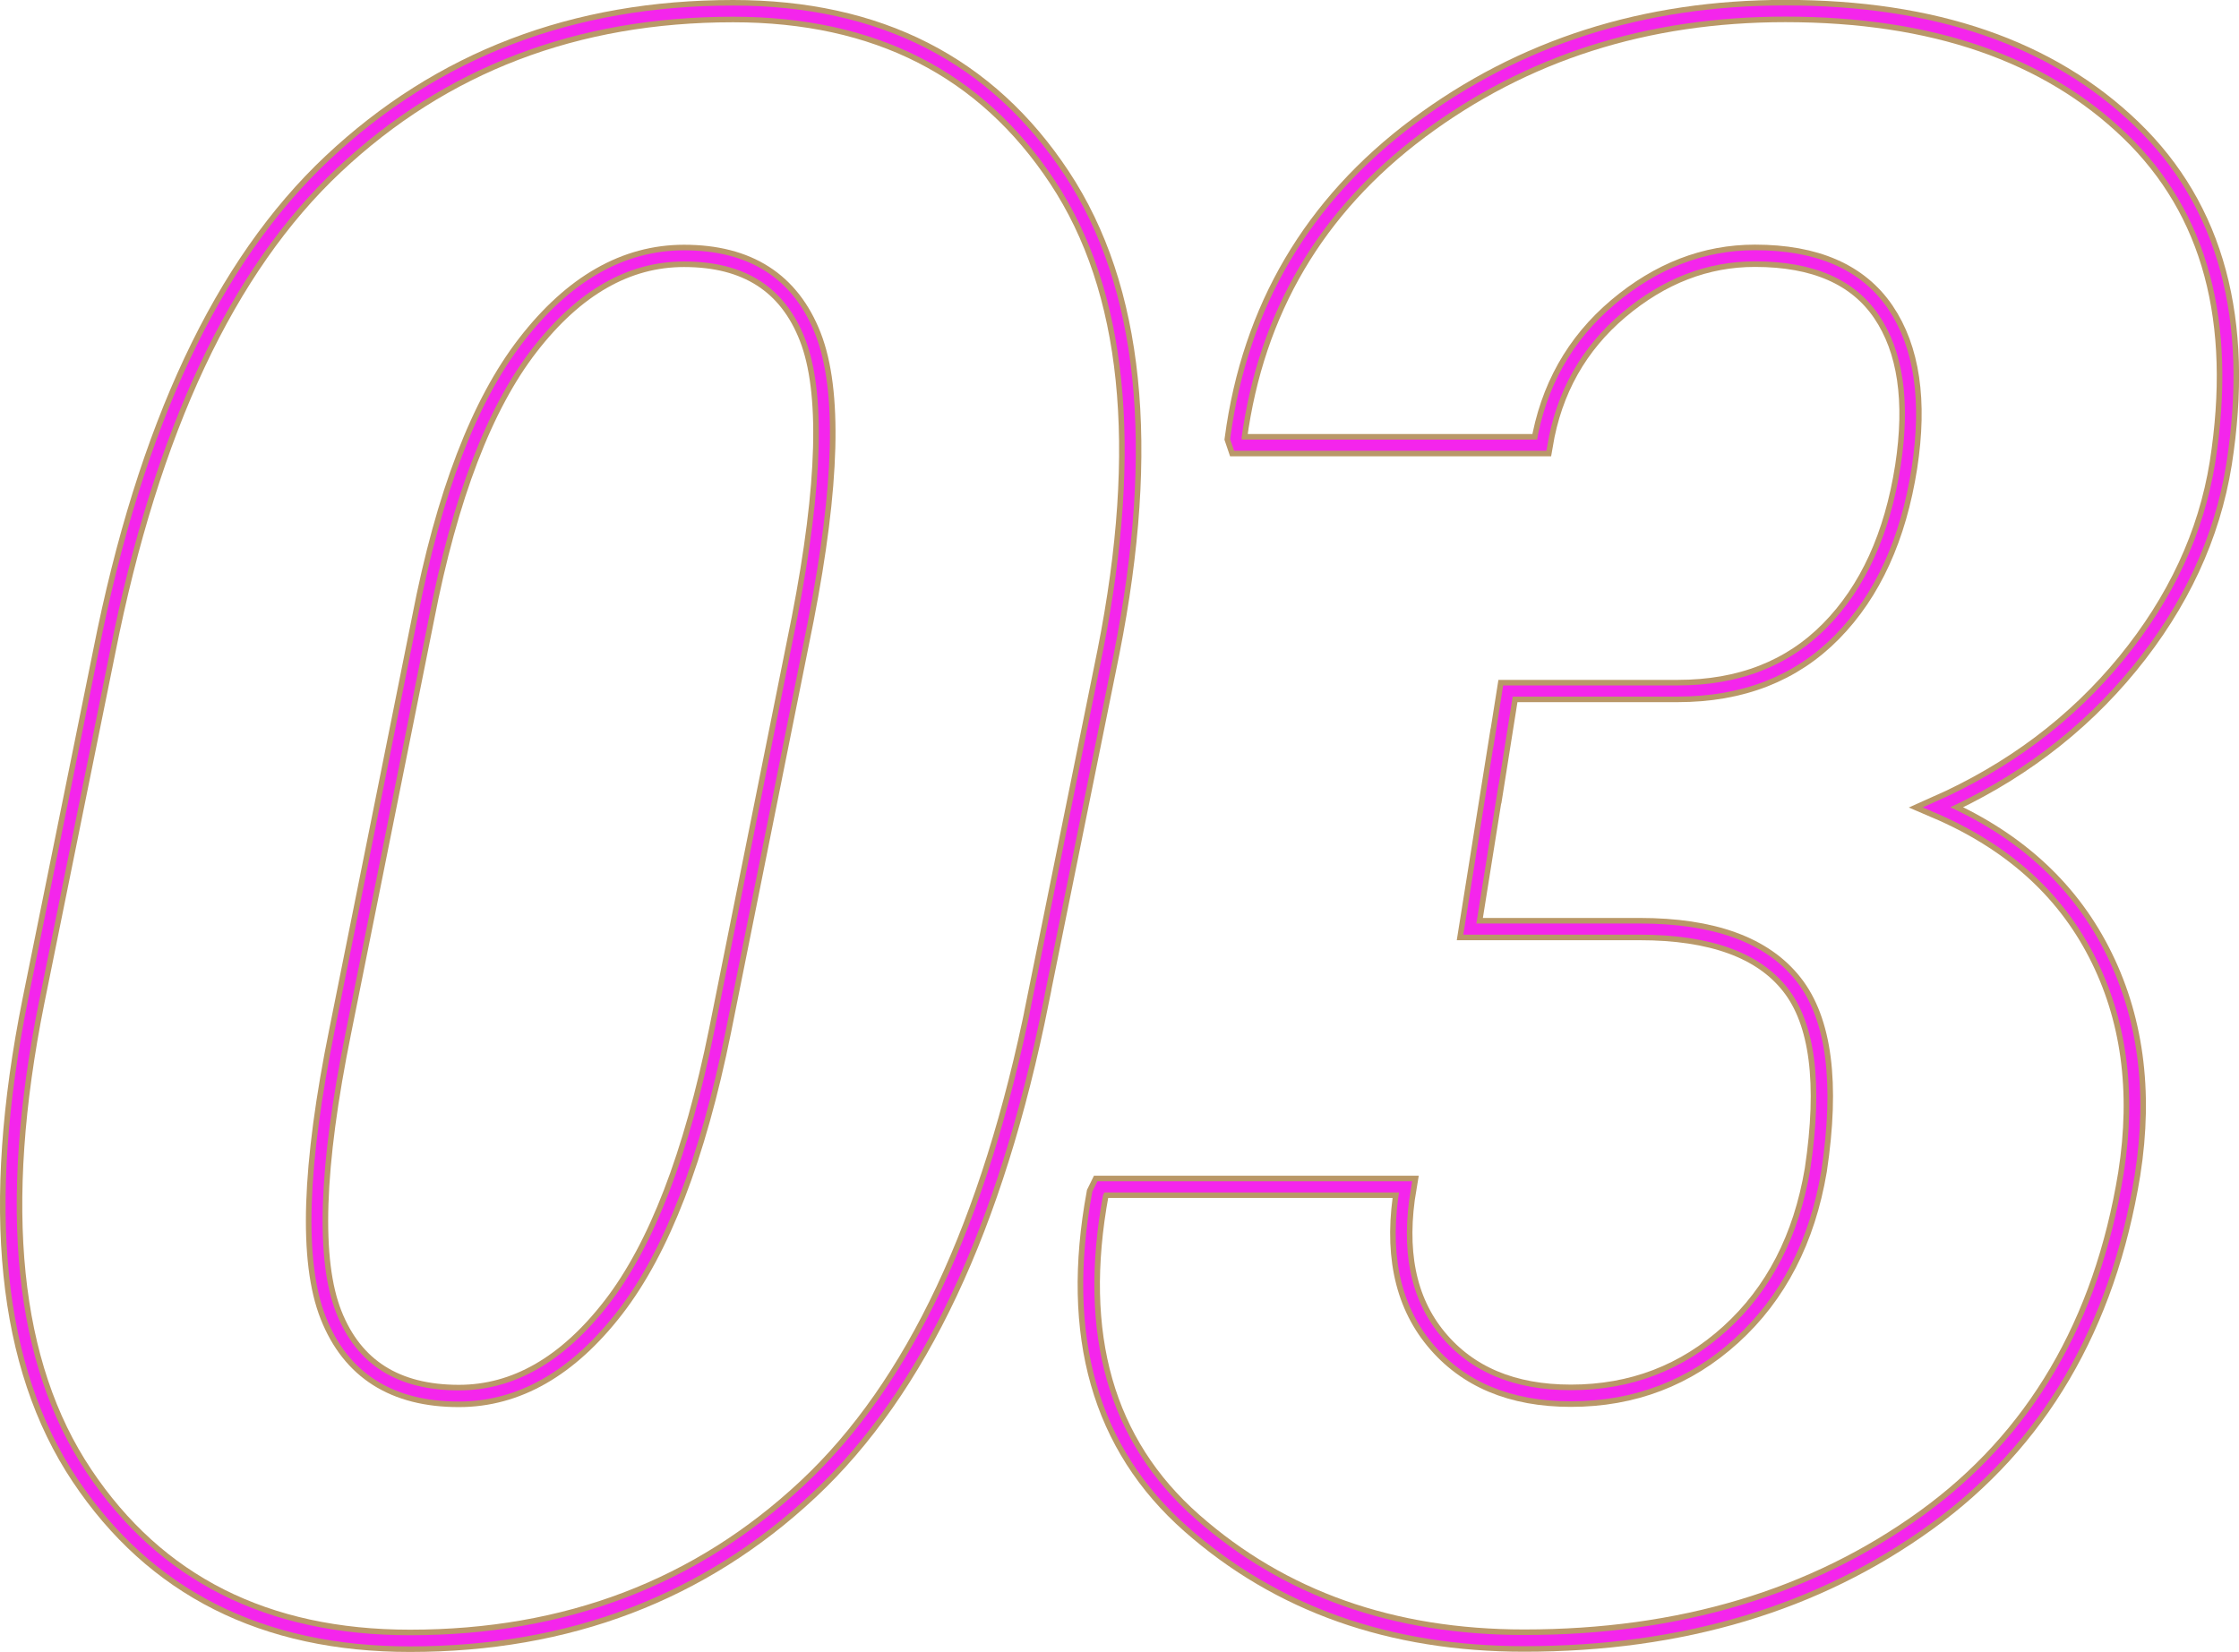
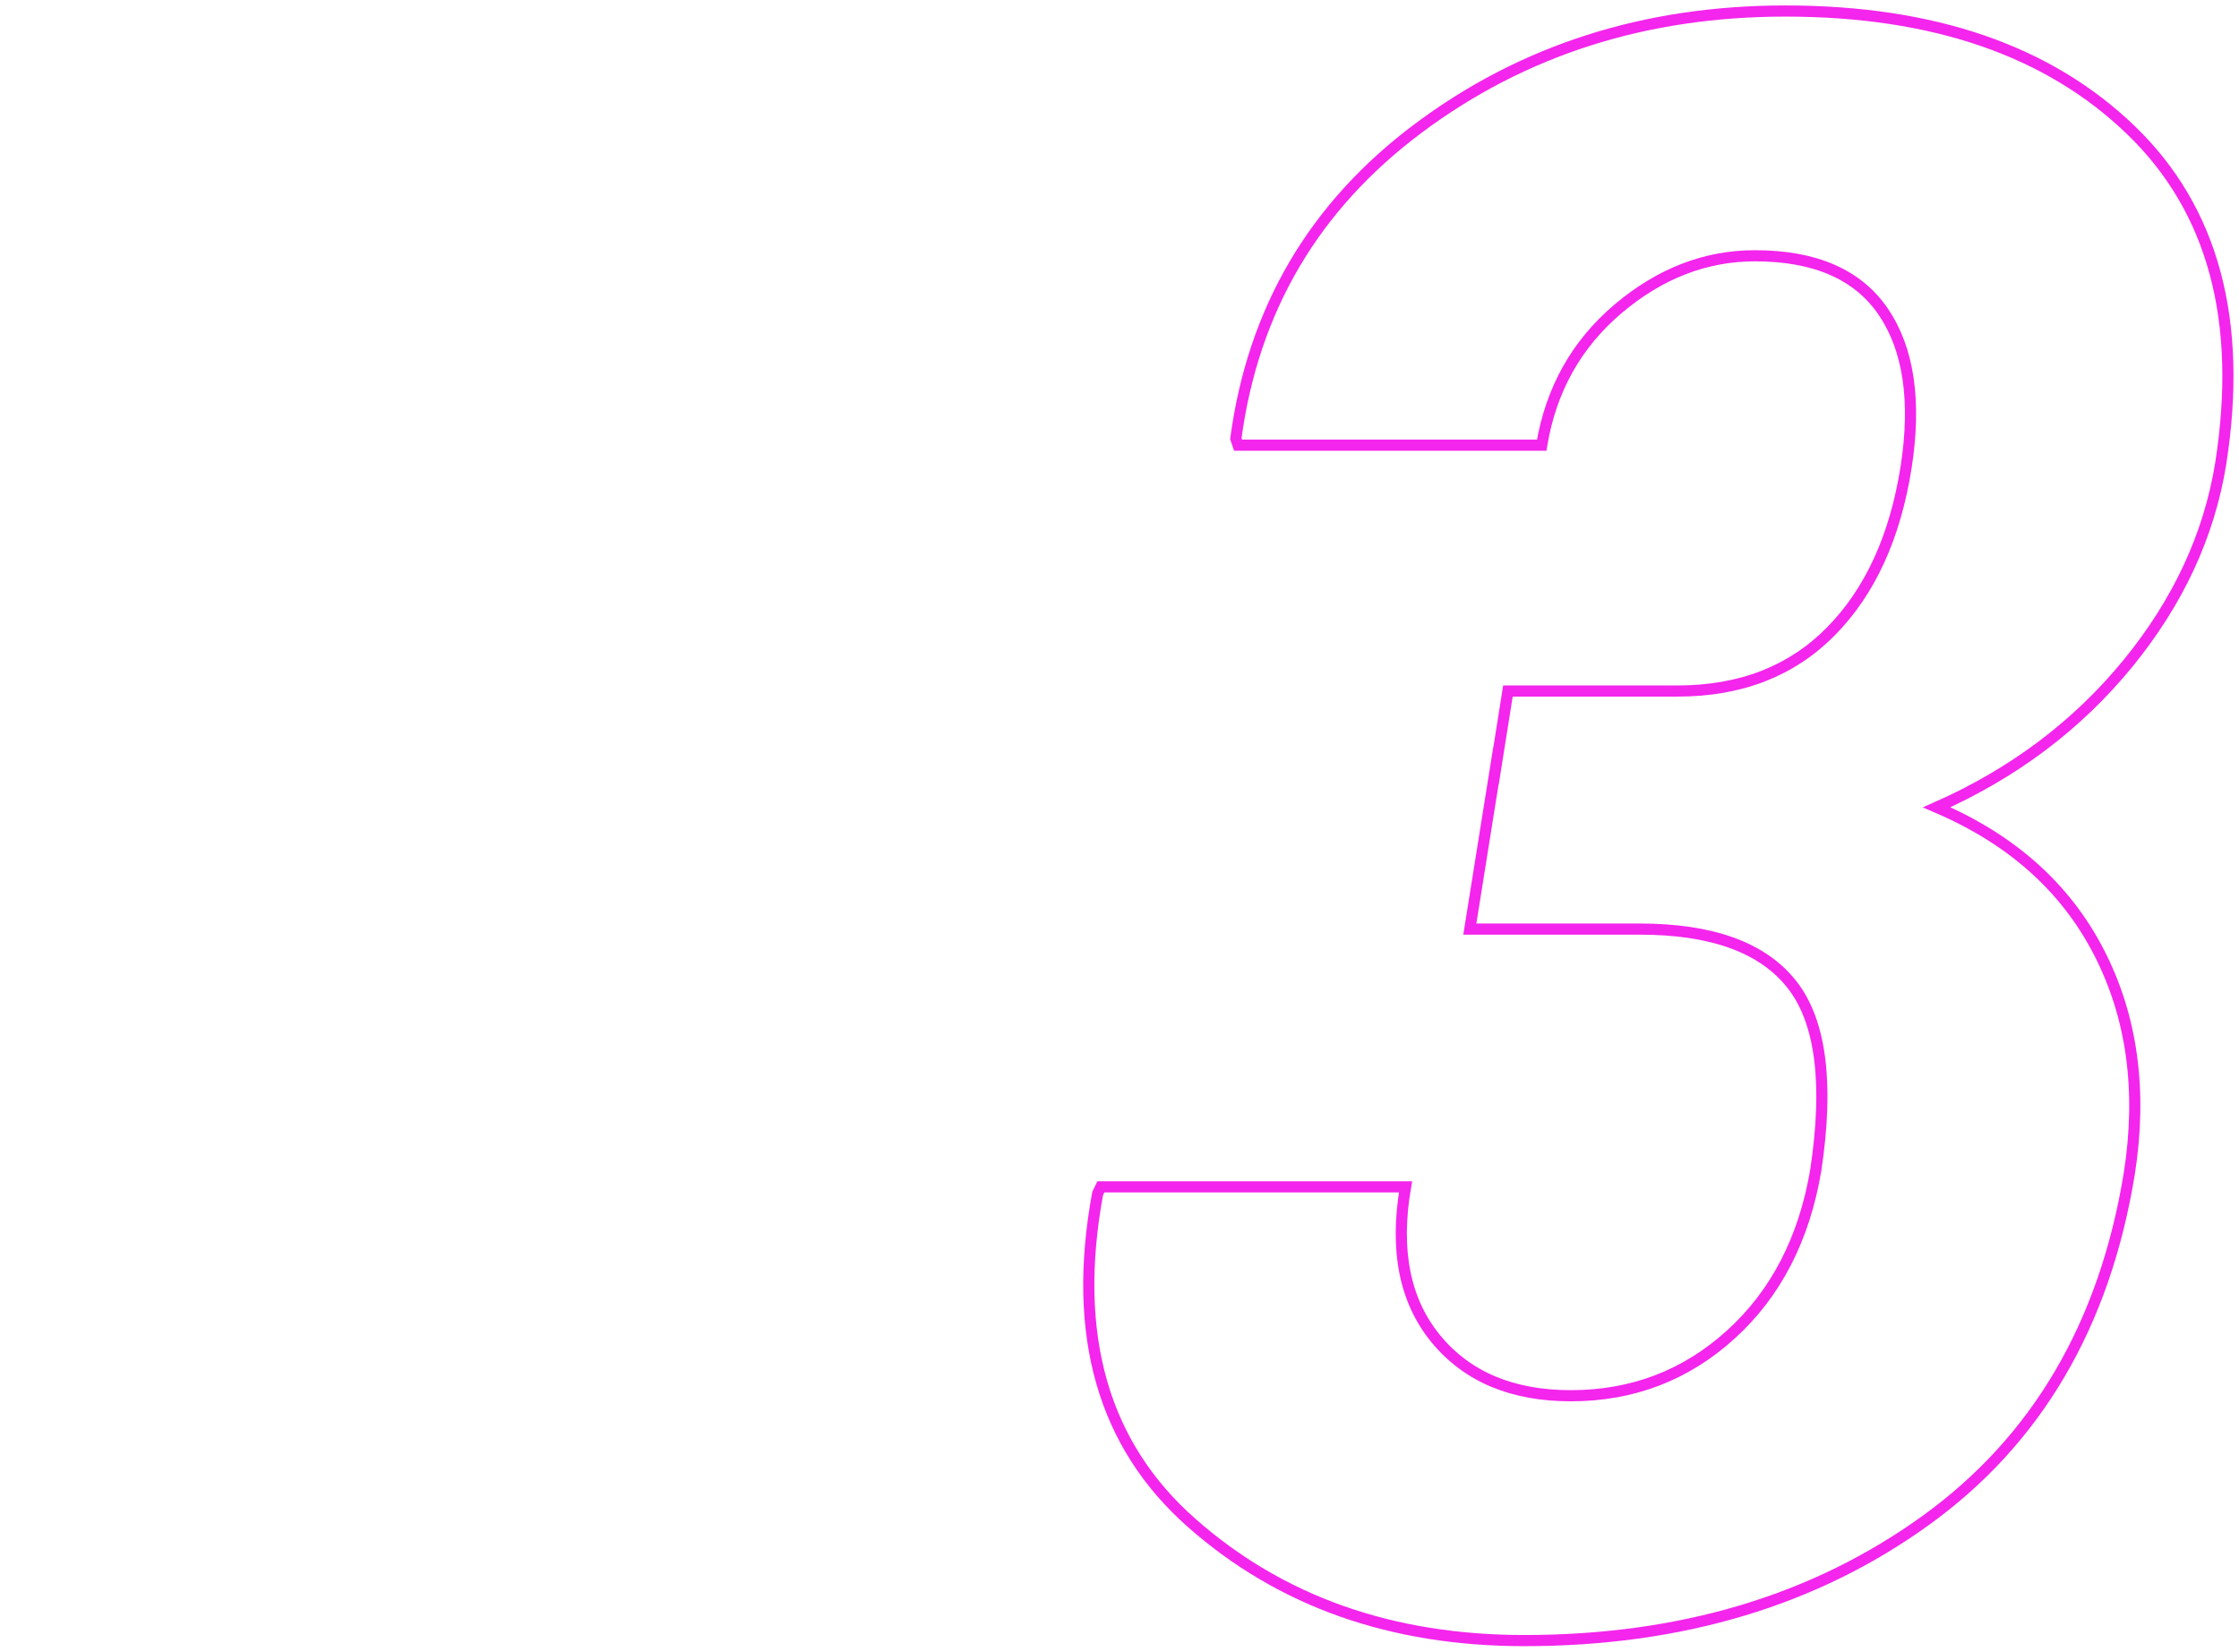
<svg xmlns="http://www.w3.org/2000/svg" id="_レイヤー_2" viewBox="0 0 200.94 148.29">
  <defs>
    <style>.cls-1{stroke:#f425ec;}.cls-1,.cls-2{fill:none;}.cls-2{stroke:#b99868;stroke-miterlimit:10;stroke-width:2px;}</style>
  </defs>
  <g id="design">
-     <path class="cls-2" d="M93.14,89.87c-4.04,20.12-10.91,34.72-20.61,43.8-9.7,9.08-21.62,13.62-35.74,13.62-13.02,0-22.84-4.95-29.44-14.84C.74,122.55-.71,108.36,3,89.87l6.35-31.35c3.97-20.05,10.82-34.65,20.56-43.8C39.64,5.57,51.6,1,65.79,1c12.96,0,22.72,4.98,29.3,14.94,6.58,9.96,8.04,24.15,4.39,42.58l-6.35,31.35ZM72.04,55.56c2.34-12.03,2.57-20.47.68-25.32-1.89-4.85-5.66-7.27-11.33-7.27-5.21,0-9.88,2.67-14.01,8-4.13,5.33-7.28,13.53-9.42,24.59l-7.42,36.97c-2.47,12.17-2.75,20.67-.83,25.51,1.92,4.85,5.75,7.27,11.47,7.27,5.14,0,9.77-2.65,13.87-7.95s7.29-13.58,9.57-24.83l7.42-36.97Z" />
-     <path class="cls-2" d="M134.26,68.77l1.07-6.74h15.23c5.66,0,10.25-1.79,13.77-5.37,3.52-3.58,5.76-8.5,6.74-14.75.91-5.92.23-10.56-2.05-13.92-2.28-3.35-6.12-5.03-11.52-5.03-4.43,0-8.51,1.58-12.26,4.74-3.74,3.16-6.04,7.24-6.88,12.26h-27.25l-.2-.59c1.56-11.59,7.03-20.88,16.41-27.88,9.38-7,20.34-10.5,32.91-10.5,13.28,0,23.62,3.56,31.01,10.69,7.39,7.13,10.07,17.11,8.06,29.93-1.04,6.45-3.83,12.44-8.35,17.97-4.53,5.53-10.24,9.83-17.14,12.89,6.71,2.87,11.56,7.19,14.55,12.99,2.99,5.79,3.91,12.44,2.73,19.92-2.21,13.54-8.3,23.91-18.26,31.1-9.96,7.19-21.97,10.79-36.04,10.79-11.91,0-21.86-3.52-29.83-10.55-7.98-7.03-10.79-16.89-8.45-29.59l.29-.59h27.34c-.98,5.7-.07,10.25,2.73,13.65,2.8,3.4,6.84,5.1,12.11,5.1,5.53,0,10.32-1.83,14.36-5.5,4.04-3.67,6.58-8.59,7.62-14.76,1.17-7.79.46-13.35-2.15-16.66-2.6-3.31-7.16-4.97-13.67-4.97h-15.23l2.34-14.65Z" />
-     <path class="cls-1" d="M93.14,89.87c-4.04,20.12-10.91,34.72-20.61,43.8-9.7,9.08-21.62,13.62-35.74,13.62-13.02,0-22.84-4.95-29.44-14.84C.74,122.55-.71,108.36,3,89.87l6.35-31.35c3.97-20.05,10.82-34.65,20.56-43.8C39.64,5.57,51.6,1,65.79,1c12.96,0,22.72,4.98,29.3,14.94,6.58,9.96,8.04,24.15,4.39,42.58l-6.35,31.35ZM72.04,55.56c2.34-12.03,2.57-20.47.68-25.32-1.89-4.85-5.66-7.27-11.33-7.27-5.21,0-9.88,2.67-14.01,8-4.13,5.33-7.28,13.53-9.42,24.59l-7.42,36.97c-2.47,12.17-2.75,20.67-.83,25.51,1.92,4.85,5.75,7.27,11.47,7.27,5.14,0,9.77-2.65,13.87-7.95s7.29-13.58,9.57-24.83l7.42-36.97Z" />
    <path class="cls-1" d="M134.26,68.77l1.07-6.74h15.23c5.66,0,10.25-1.79,13.77-5.37,3.52-3.58,5.76-8.5,6.74-14.75.91-5.92.23-10.56-2.05-13.92-2.28-3.35-6.12-5.03-11.52-5.03-4.43,0-8.51,1.58-12.26,4.74-3.74,3.16-6.04,7.24-6.88,12.26h-27.25l-.2-.59c1.56-11.59,7.03-20.88,16.41-27.88,9.38-7,20.34-10.5,32.91-10.5,13.28,0,23.62,3.56,31.01,10.69,7.39,7.13,10.07,17.11,8.06,29.93-1.04,6.45-3.83,12.44-8.35,17.97-4.53,5.53-10.24,9.83-17.14,12.89,6.71,2.87,11.56,7.19,14.55,12.99,2.99,5.79,3.91,12.44,2.73,19.92-2.21,13.54-8.3,23.91-18.26,31.1-9.96,7.19-21.97,10.79-36.04,10.79-11.91,0-21.86-3.52-29.83-10.55-7.98-7.03-10.79-16.89-8.45-29.59l.29-.59h27.34c-.98,5.7-.07,10.25,2.73,13.65,2.8,3.4,6.84,5.1,12.11,5.1,5.53,0,10.32-1.83,14.36-5.5,4.04-3.67,6.58-8.59,7.62-14.76,1.17-7.79.46-13.35-2.15-16.66-2.6-3.31-7.16-4.97-13.67-4.97h-15.23l2.34-14.65Z" />
  </g>
</svg>